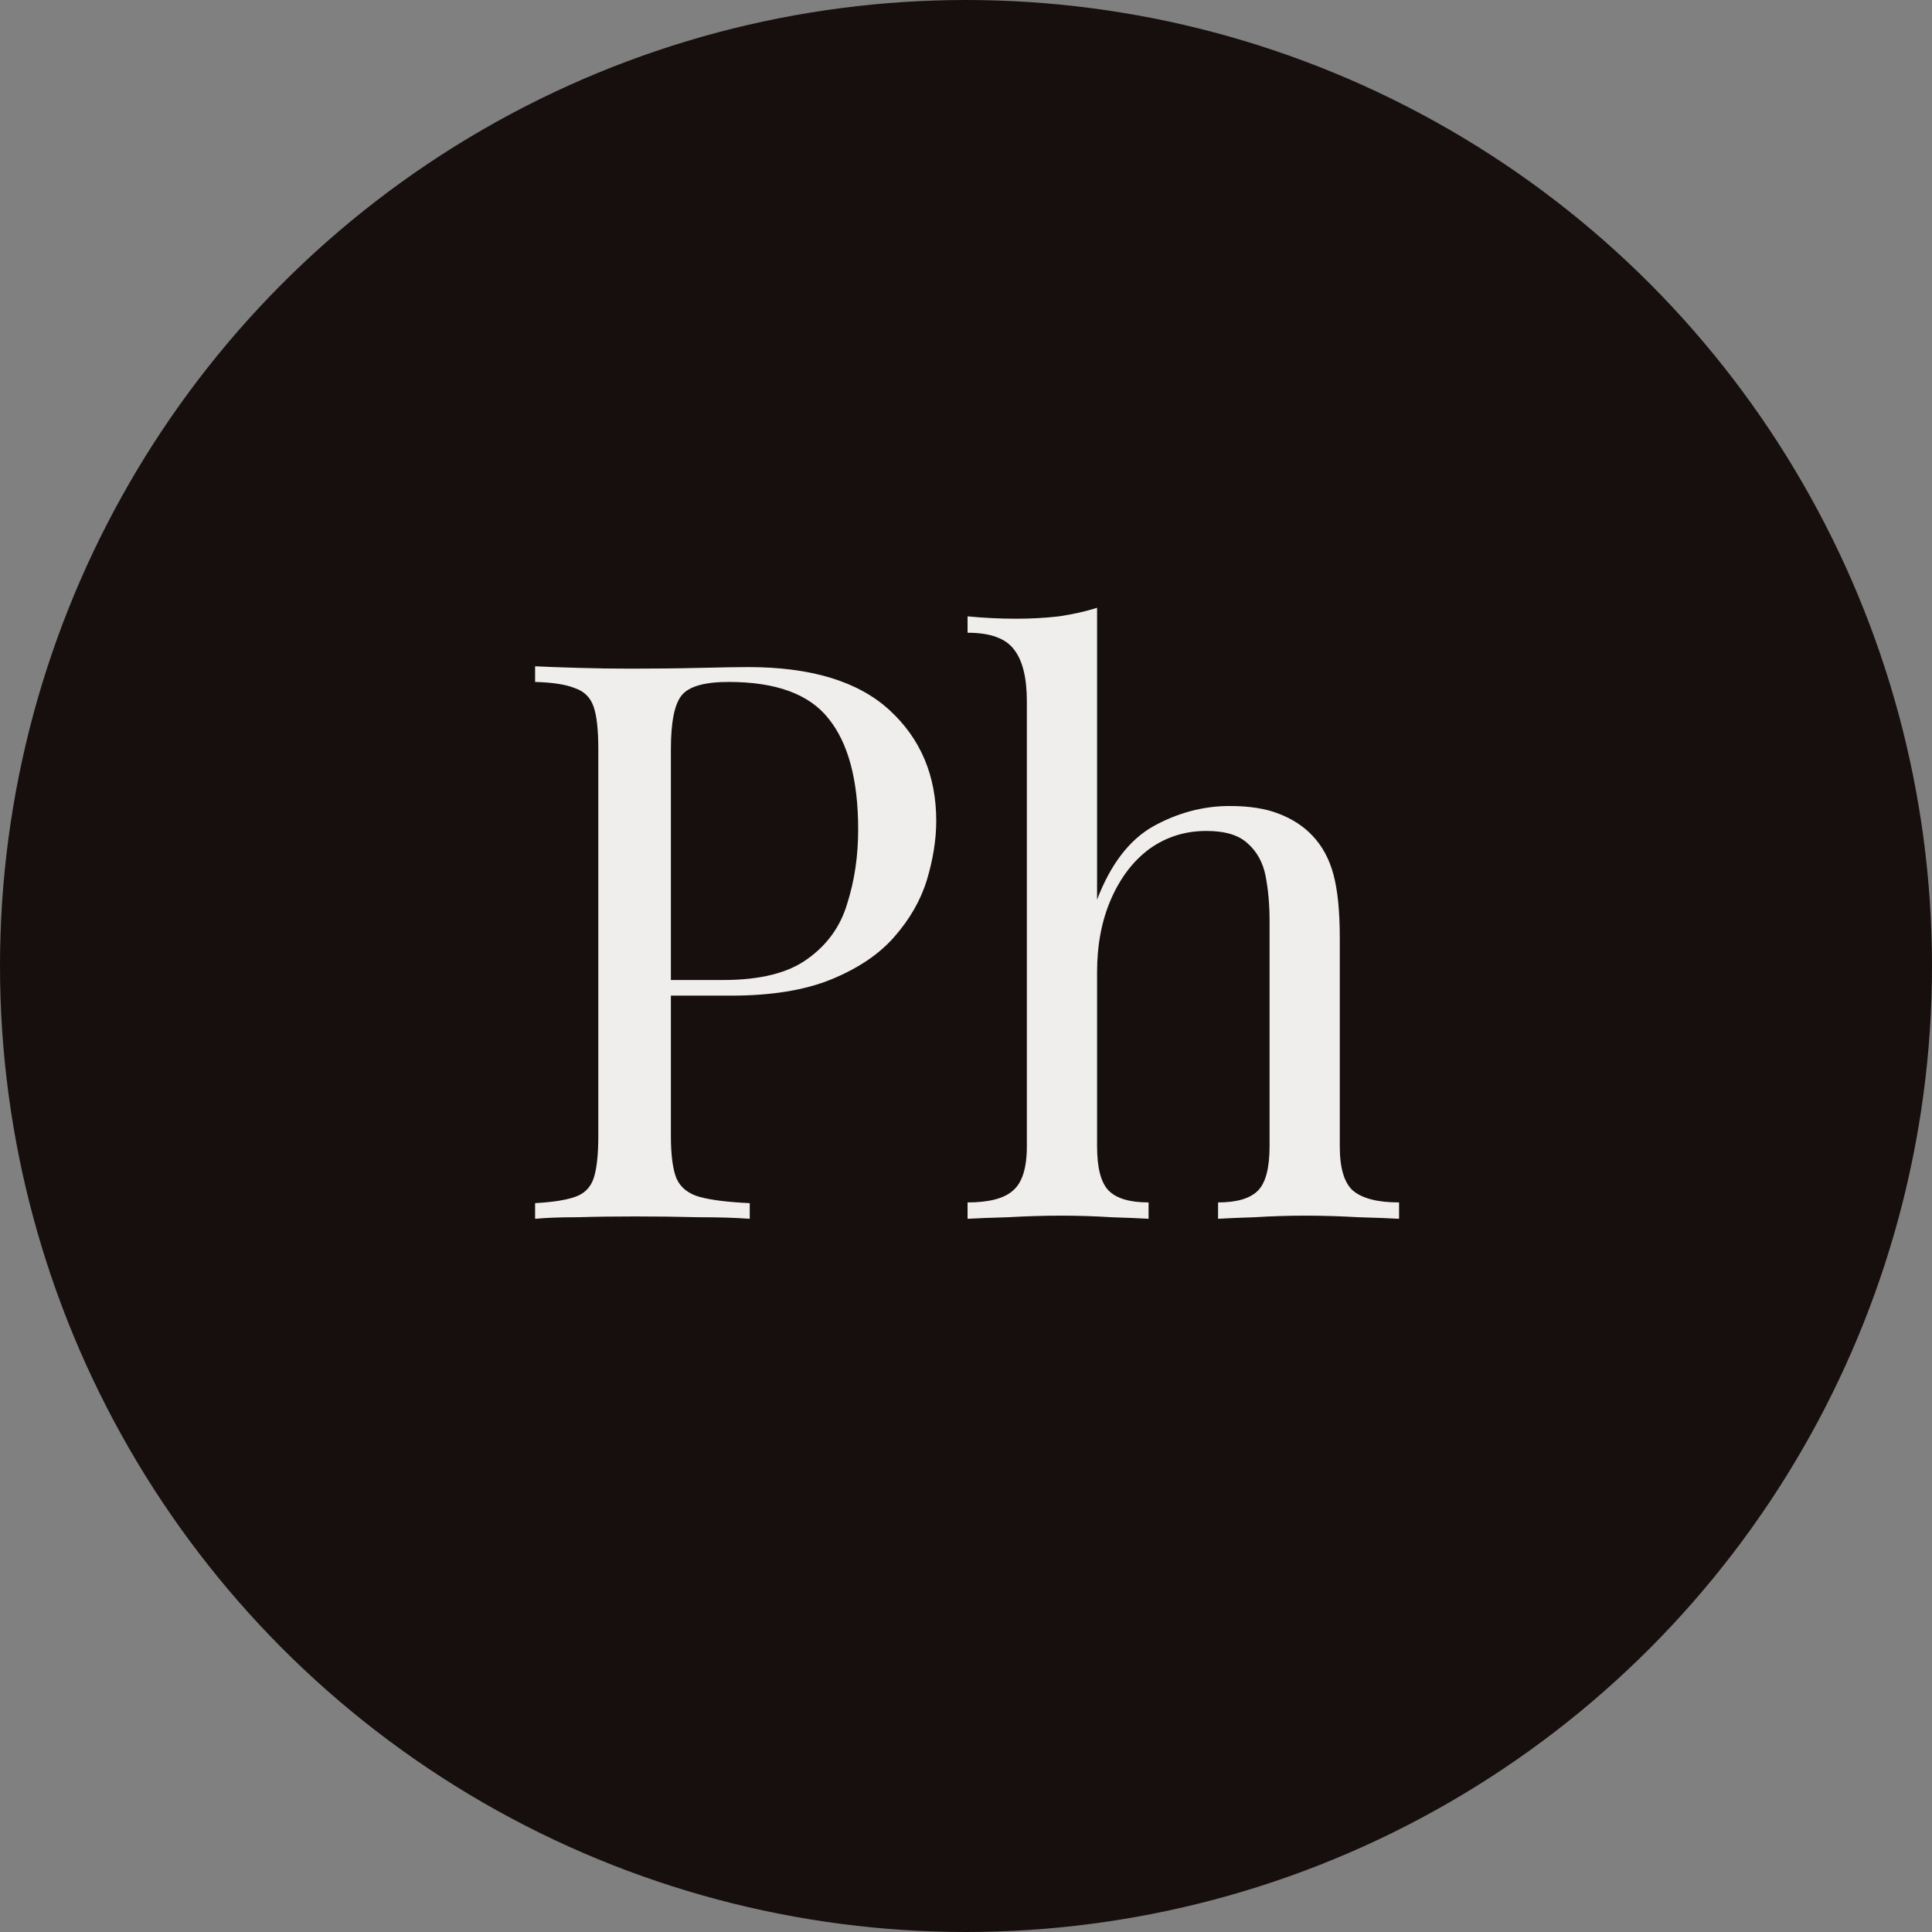
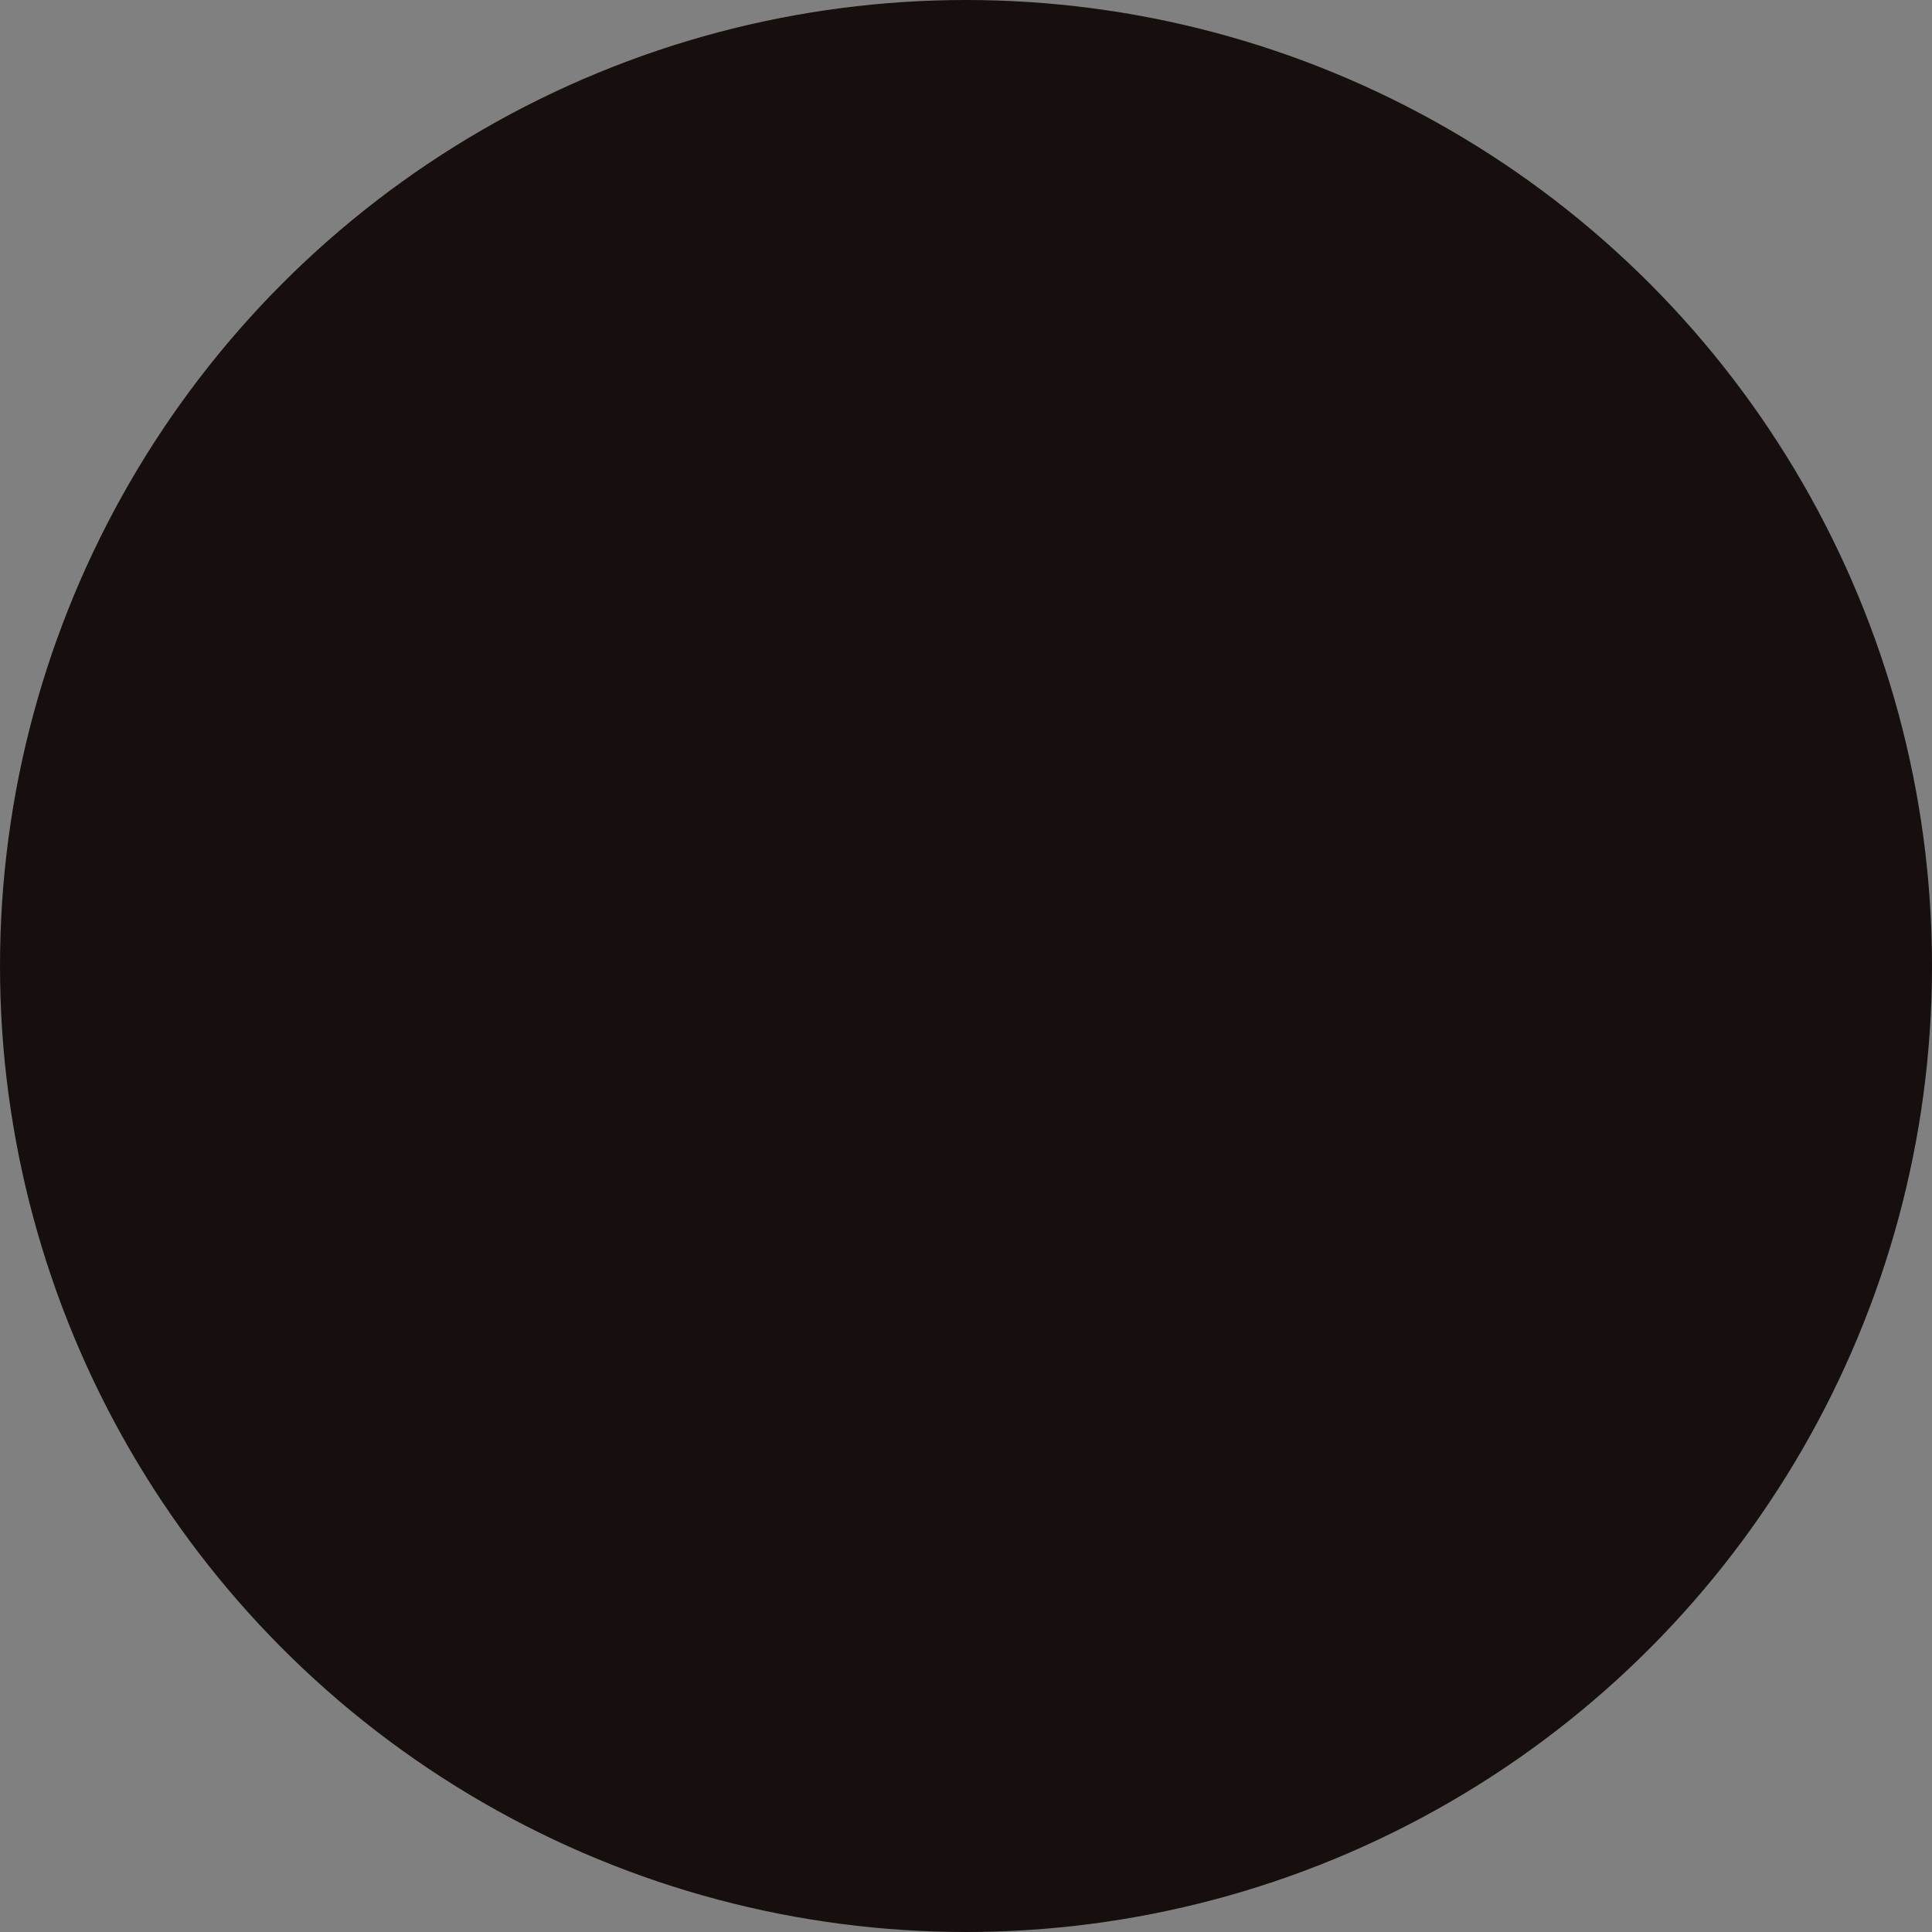
<svg xmlns="http://www.w3.org/2000/svg" width="32" height="32" viewBox="0 0 32 32" fill="none">
  <rect x="0" y="0" width="32" height="32" fill="#808080" stroke="none" />
  <g clip-path="url(#clip0_1296_6)">
    <circle cx="16" cy="16" r="16" fill="#170F0E" />
-     <path d="M8.863 11.036C9.044 11.045 9.281 11.053 9.574 11.062C9.867 11.071 10.156 11.075 10.44 11.075C10.845 11.075 11.233 11.071 11.603 11.062C11.974 11.053 12.236 11.049 12.392 11.049C13.434 11.049 14.214 11.286 14.731 11.76C15.248 12.234 15.507 12.846 15.507 13.595C15.507 13.906 15.455 14.233 15.351 14.578C15.248 14.914 15.067 15.228 14.809 15.521C14.559 15.806 14.214 16.038 13.775 16.219C13.335 16.4 12.779 16.491 12.107 16.491H10.867V16.232H11.978C12.59 16.232 13.055 16.116 13.374 15.883C13.701 15.65 13.921 15.345 14.033 14.965C14.154 14.586 14.214 14.177 14.214 13.738C14.214 12.919 14.05 12.307 13.723 11.902C13.404 11.497 12.853 11.295 12.069 11.295C11.672 11.295 11.414 11.368 11.293 11.514C11.172 11.661 11.112 11.958 11.112 12.406V18.817C11.112 19.127 11.142 19.36 11.203 19.515C11.271 19.67 11.401 19.773 11.59 19.825C11.78 19.877 12.056 19.911 12.418 19.928V20.187C12.193 20.17 11.909 20.161 11.564 20.161C11.22 20.152 10.871 20.148 10.518 20.148C10.181 20.148 9.867 20.152 9.574 20.161C9.281 20.161 9.044 20.17 8.863 20.187V19.928C9.156 19.911 9.376 19.877 9.522 19.825C9.677 19.773 9.781 19.67 9.833 19.515C9.884 19.36 9.91 19.127 9.91 18.817V12.406C9.91 12.088 9.884 11.855 9.833 11.708C9.781 11.553 9.677 11.45 9.522 11.398C9.376 11.338 9.156 11.303 8.863 11.295V11.036ZM18.171 10.067V14.901C18.395 14.315 18.706 13.91 19.102 13.686C19.507 13.462 19.929 13.35 20.368 13.35C20.696 13.35 20.967 13.393 21.183 13.479C21.407 13.565 21.592 13.686 21.738 13.841C21.902 14.013 22.018 14.229 22.087 14.487C22.156 14.746 22.191 15.095 22.191 15.534V18.985C22.191 19.347 22.264 19.593 22.411 19.722C22.566 19.851 22.82 19.916 23.173 19.916V20.187C23.027 20.178 22.803 20.17 22.501 20.161C22.2 20.144 21.907 20.135 21.622 20.135C21.338 20.135 21.058 20.144 20.782 20.161C20.515 20.17 20.312 20.178 20.175 20.187V19.916C20.485 19.916 20.704 19.851 20.834 19.722C20.963 19.593 21.028 19.347 21.028 18.985V15.25C21.028 14.983 21.006 14.737 20.963 14.513C20.92 14.289 20.821 14.108 20.666 13.97C20.519 13.832 20.291 13.763 19.981 13.763C19.627 13.763 19.313 13.863 19.037 14.061C18.77 14.259 18.559 14.535 18.404 14.888C18.249 15.241 18.171 15.646 18.171 16.103V18.985C18.171 19.347 18.236 19.593 18.365 19.722C18.494 19.851 18.714 19.916 19.024 19.916V20.187C18.886 20.178 18.68 20.17 18.404 20.161C18.137 20.144 17.861 20.135 17.577 20.135C17.292 20.135 16.999 20.144 16.698 20.161C16.396 20.17 16.172 20.178 16.026 20.187V19.916C16.379 19.916 16.629 19.851 16.775 19.722C16.93 19.593 17.008 19.347 17.008 18.985V11.618C17.008 11.23 16.939 10.946 16.801 10.765C16.663 10.575 16.405 10.48 16.026 10.48V10.209C16.301 10.235 16.569 10.248 16.827 10.248C17.077 10.248 17.314 10.235 17.538 10.209C17.771 10.175 17.982 10.127 18.171 10.067Z" fill="#EFEEEC" />
  </g>
  <defs>
    <clipPath id="clip0_1296_6">
      <rect width="32" height="32" fill="white" />
    </clipPath>
  </defs>
</svg>